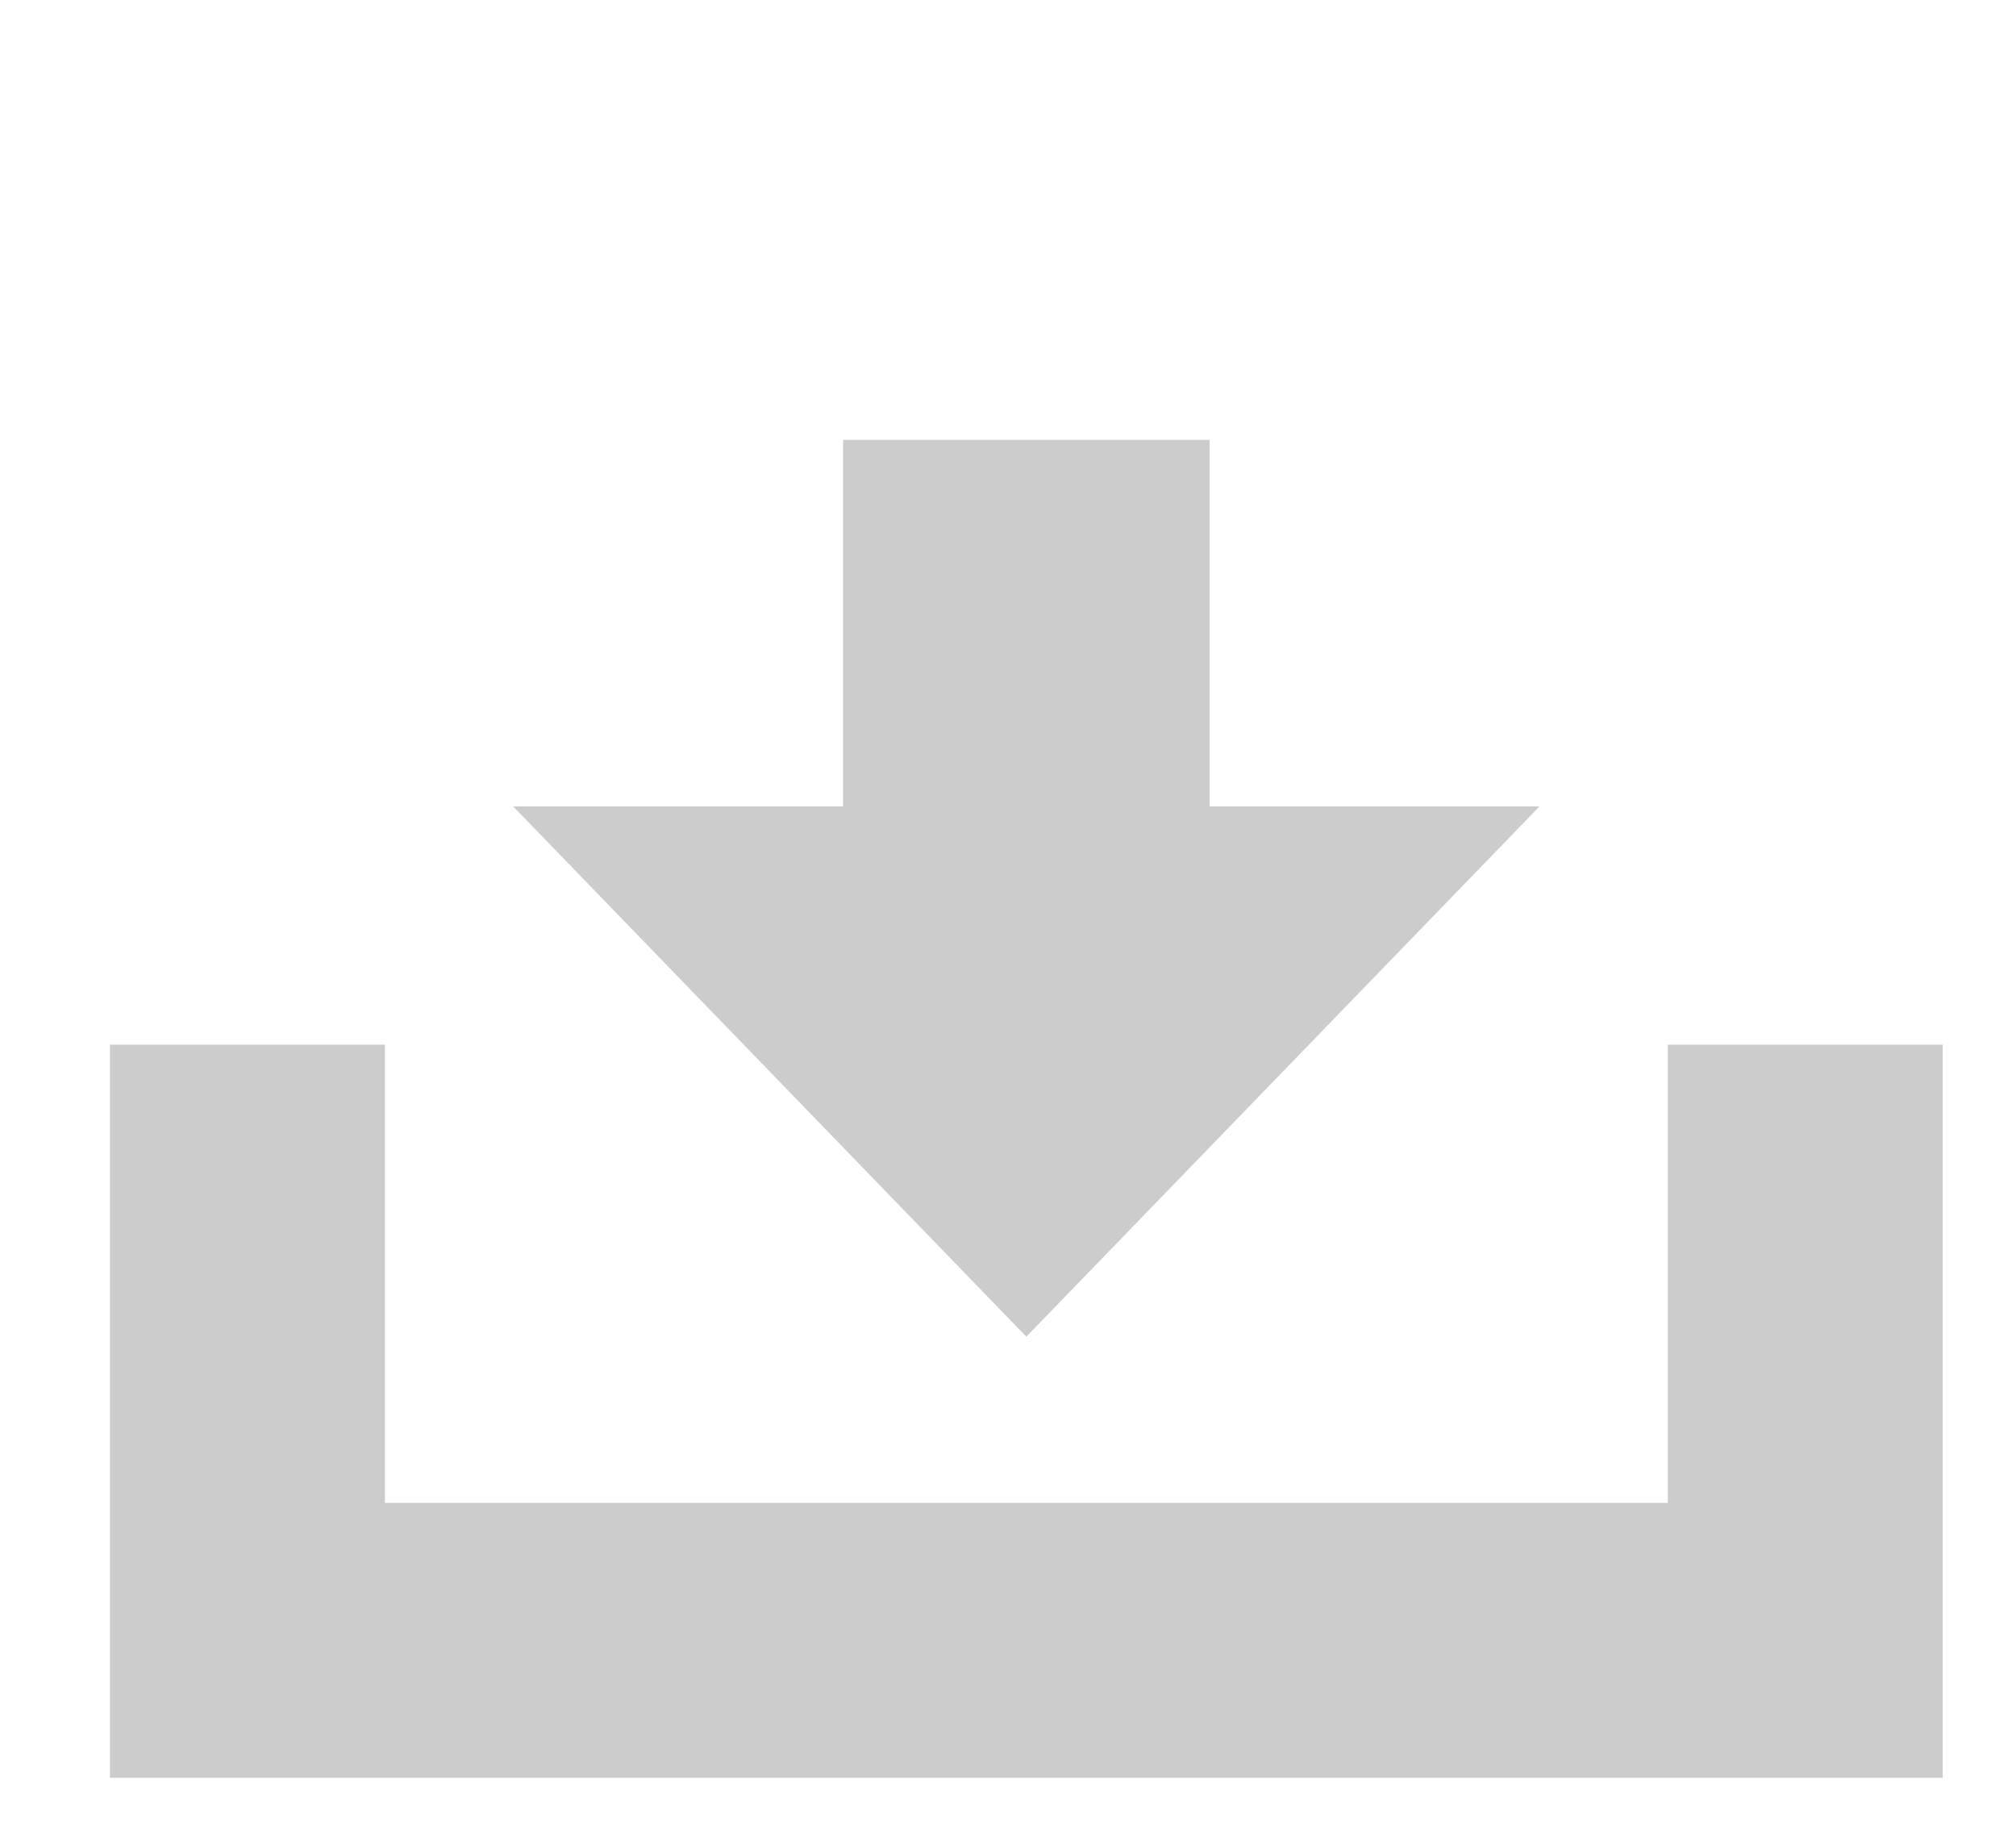
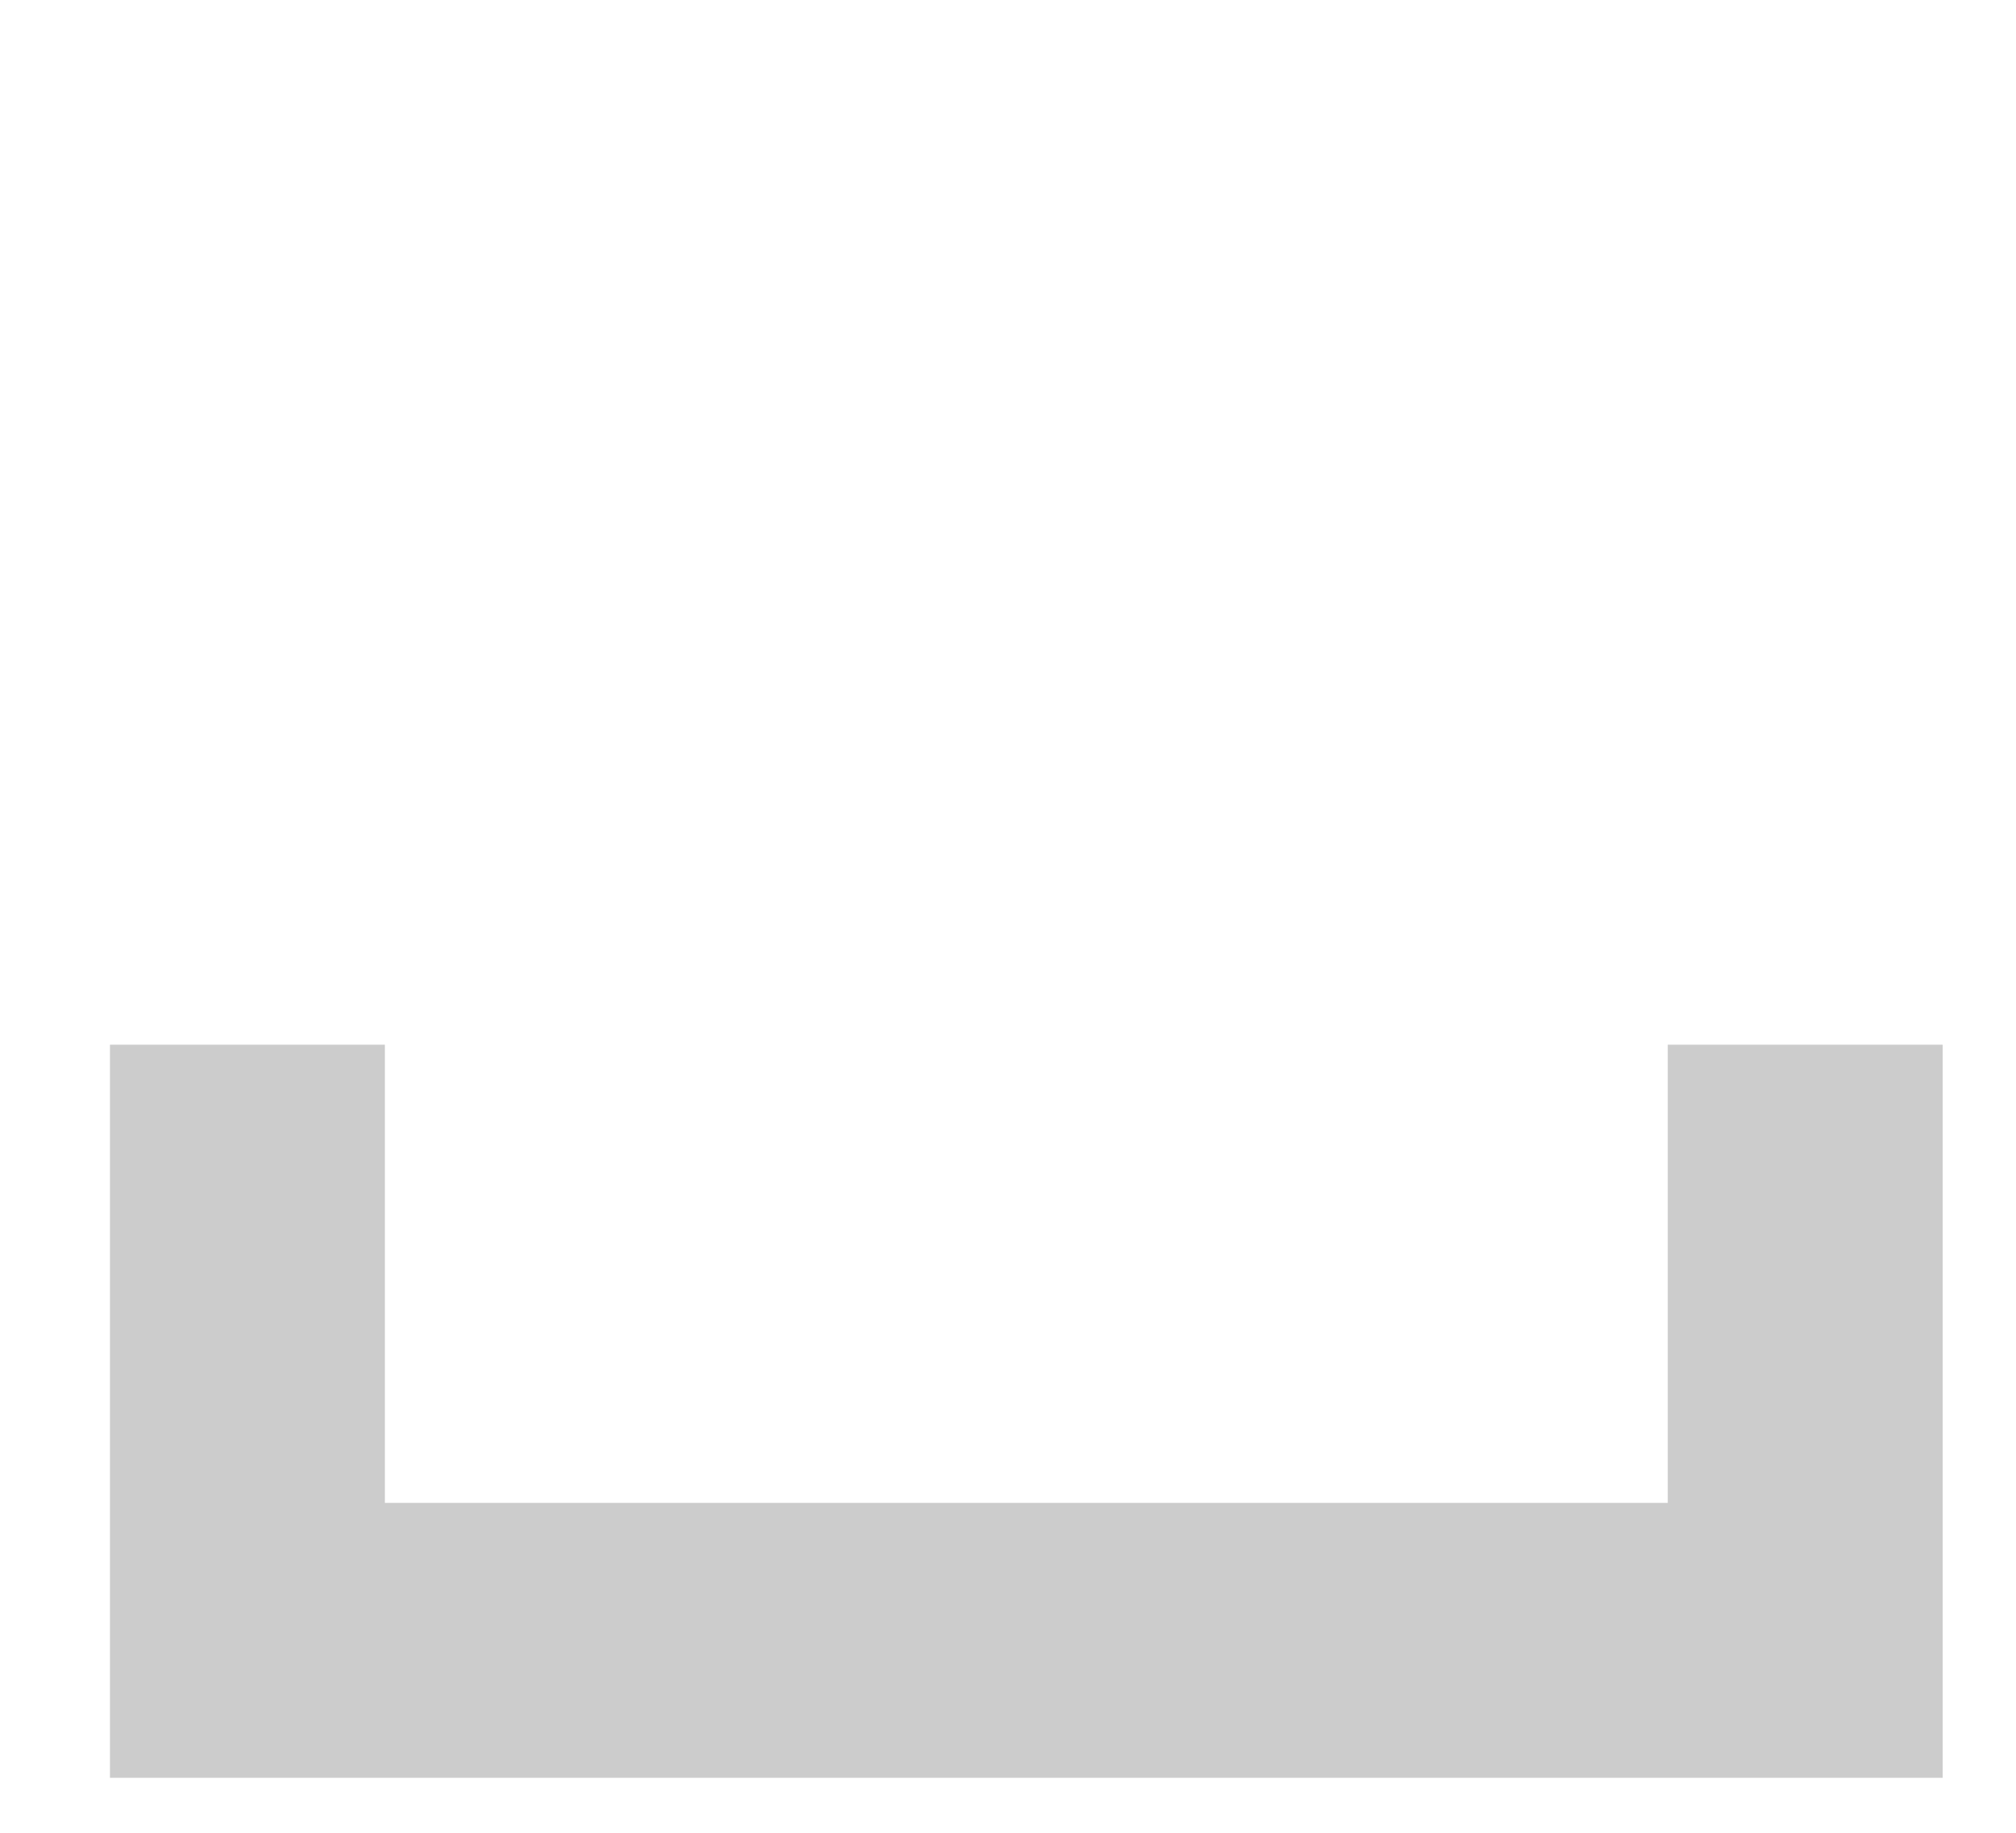
<svg xmlns="http://www.w3.org/2000/svg" version="1.1" x="0px" y="0px" viewBox="-5 -10 110 100" enable-background="new 0 0 100 100" xml:space="preserve" fill="#CCC">
  <polygon points="86,47 86,72 16,72 16,47 1,47 1,87 101,87 101,47 " />
-   <polygon points="61,34 61,14 41,14 41,34 23,34 51,62.932 79,34 " />
</svg>